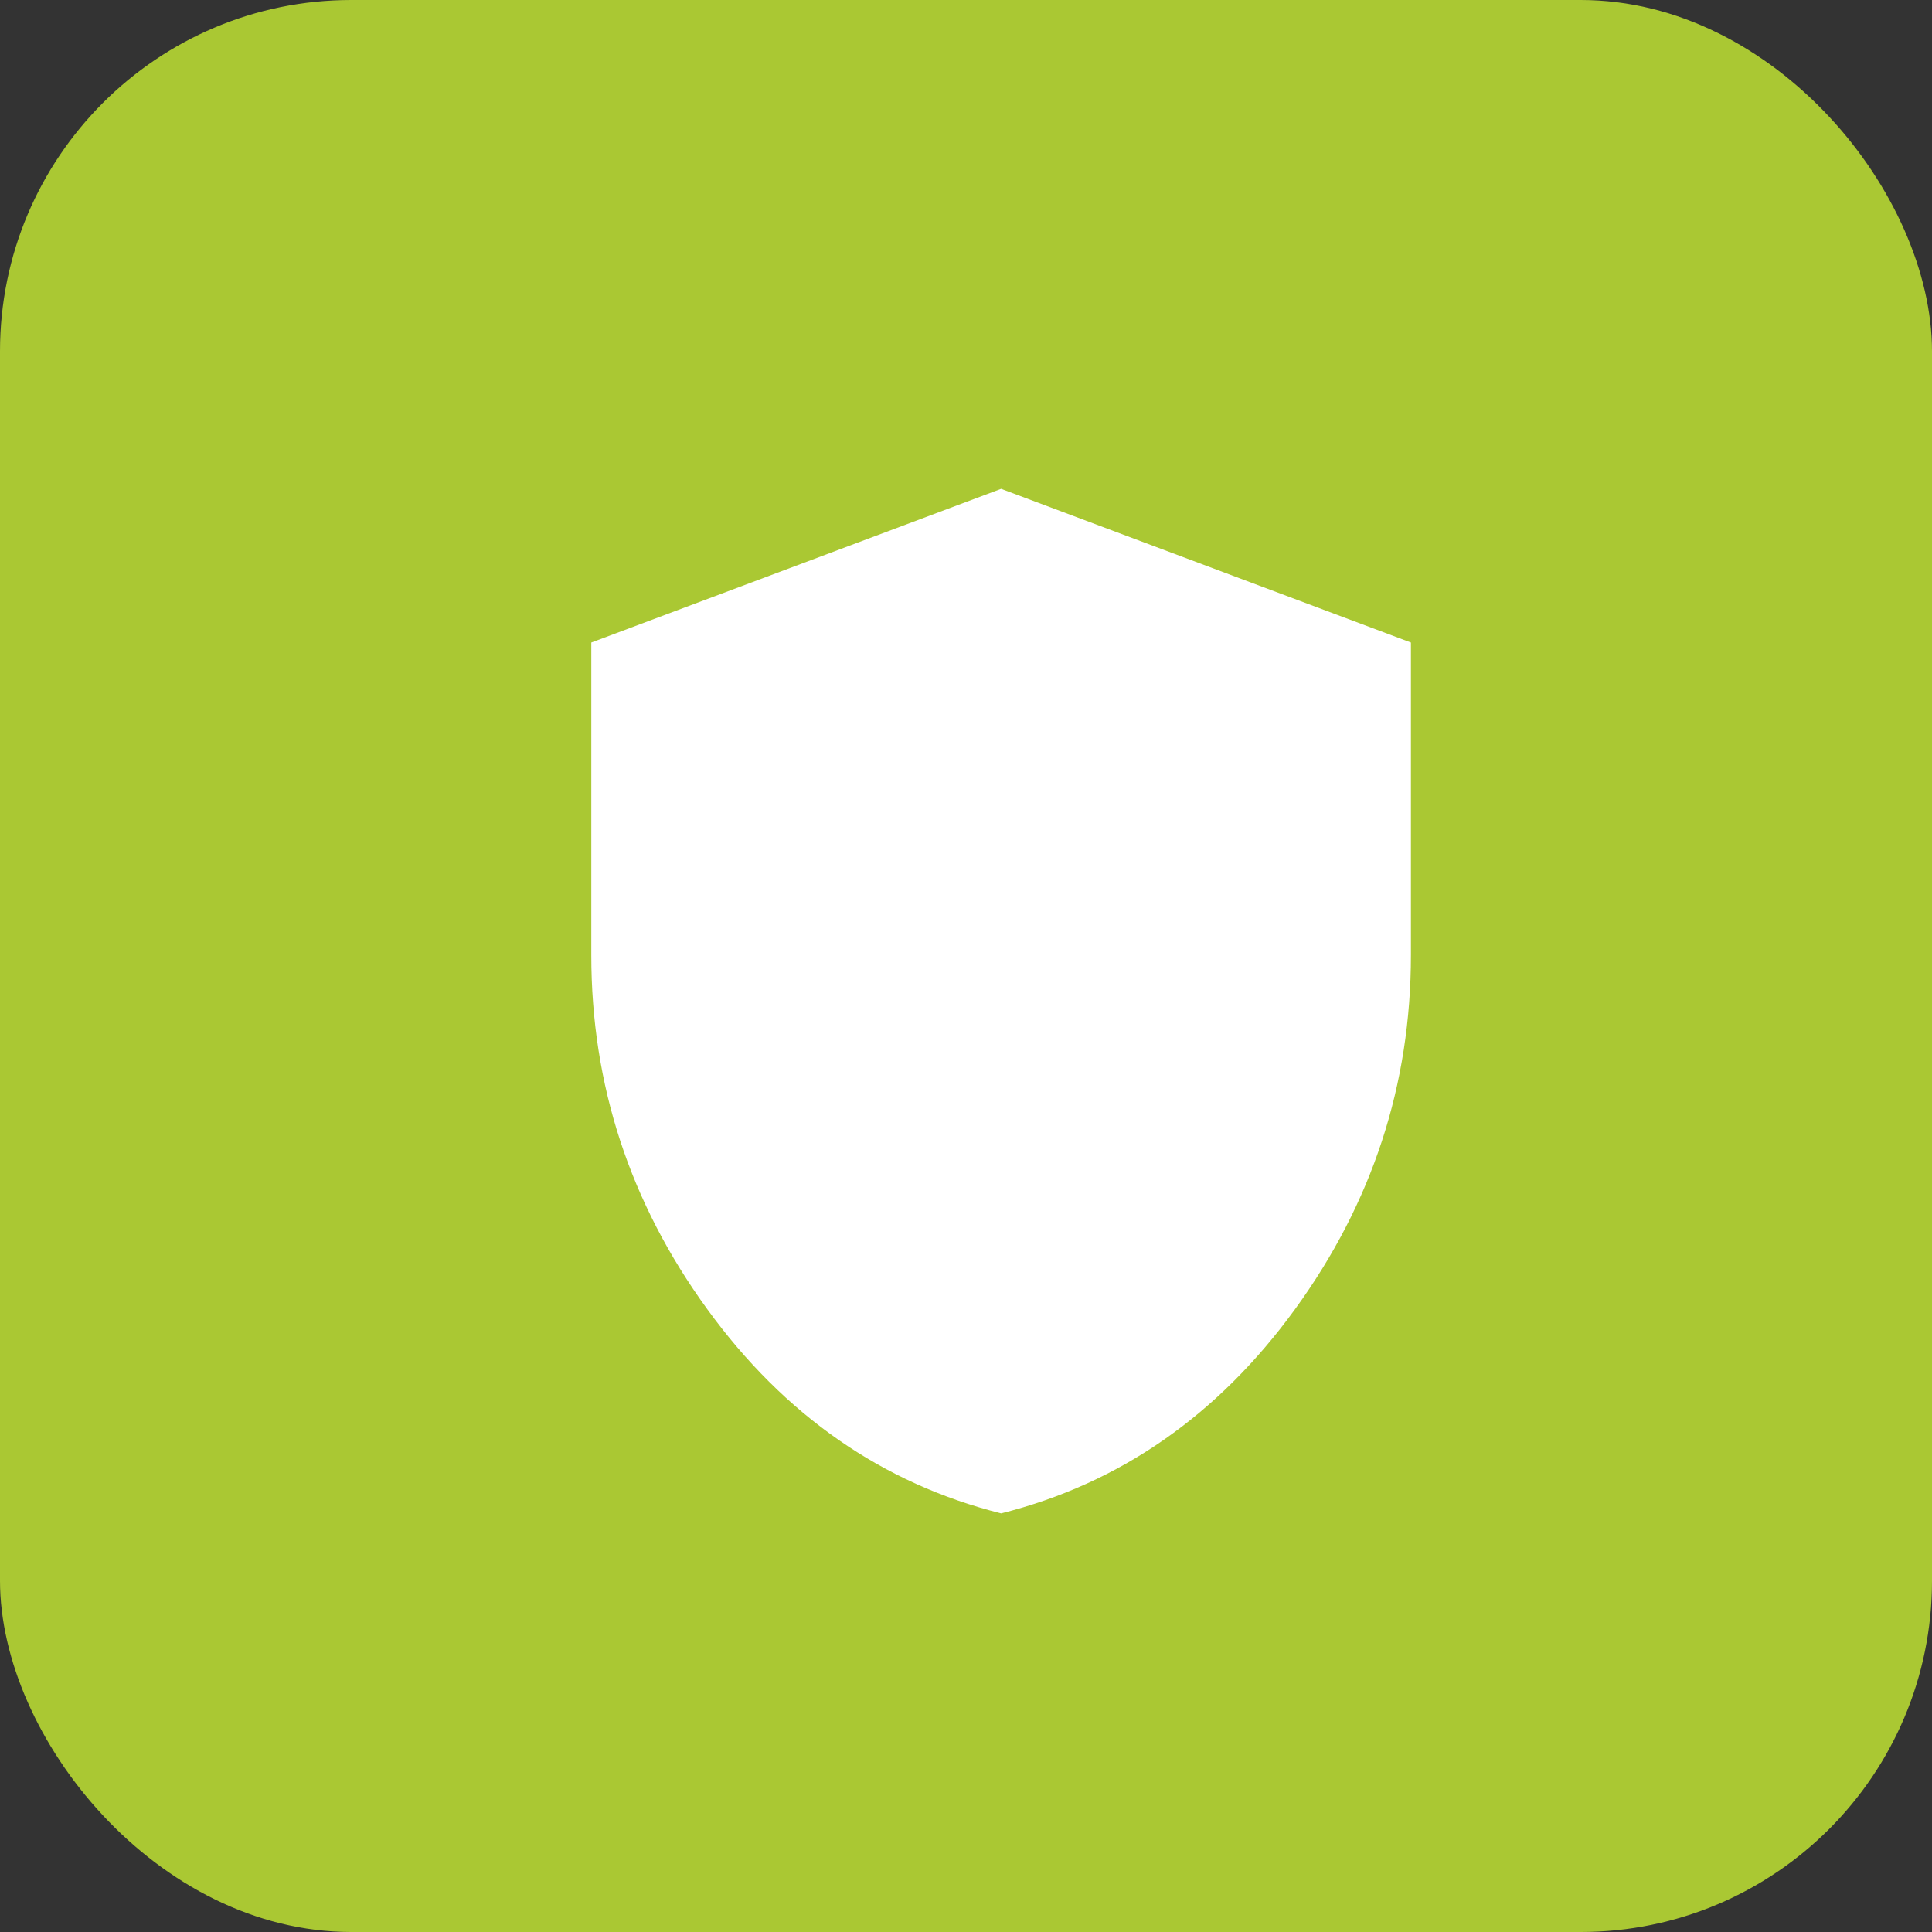
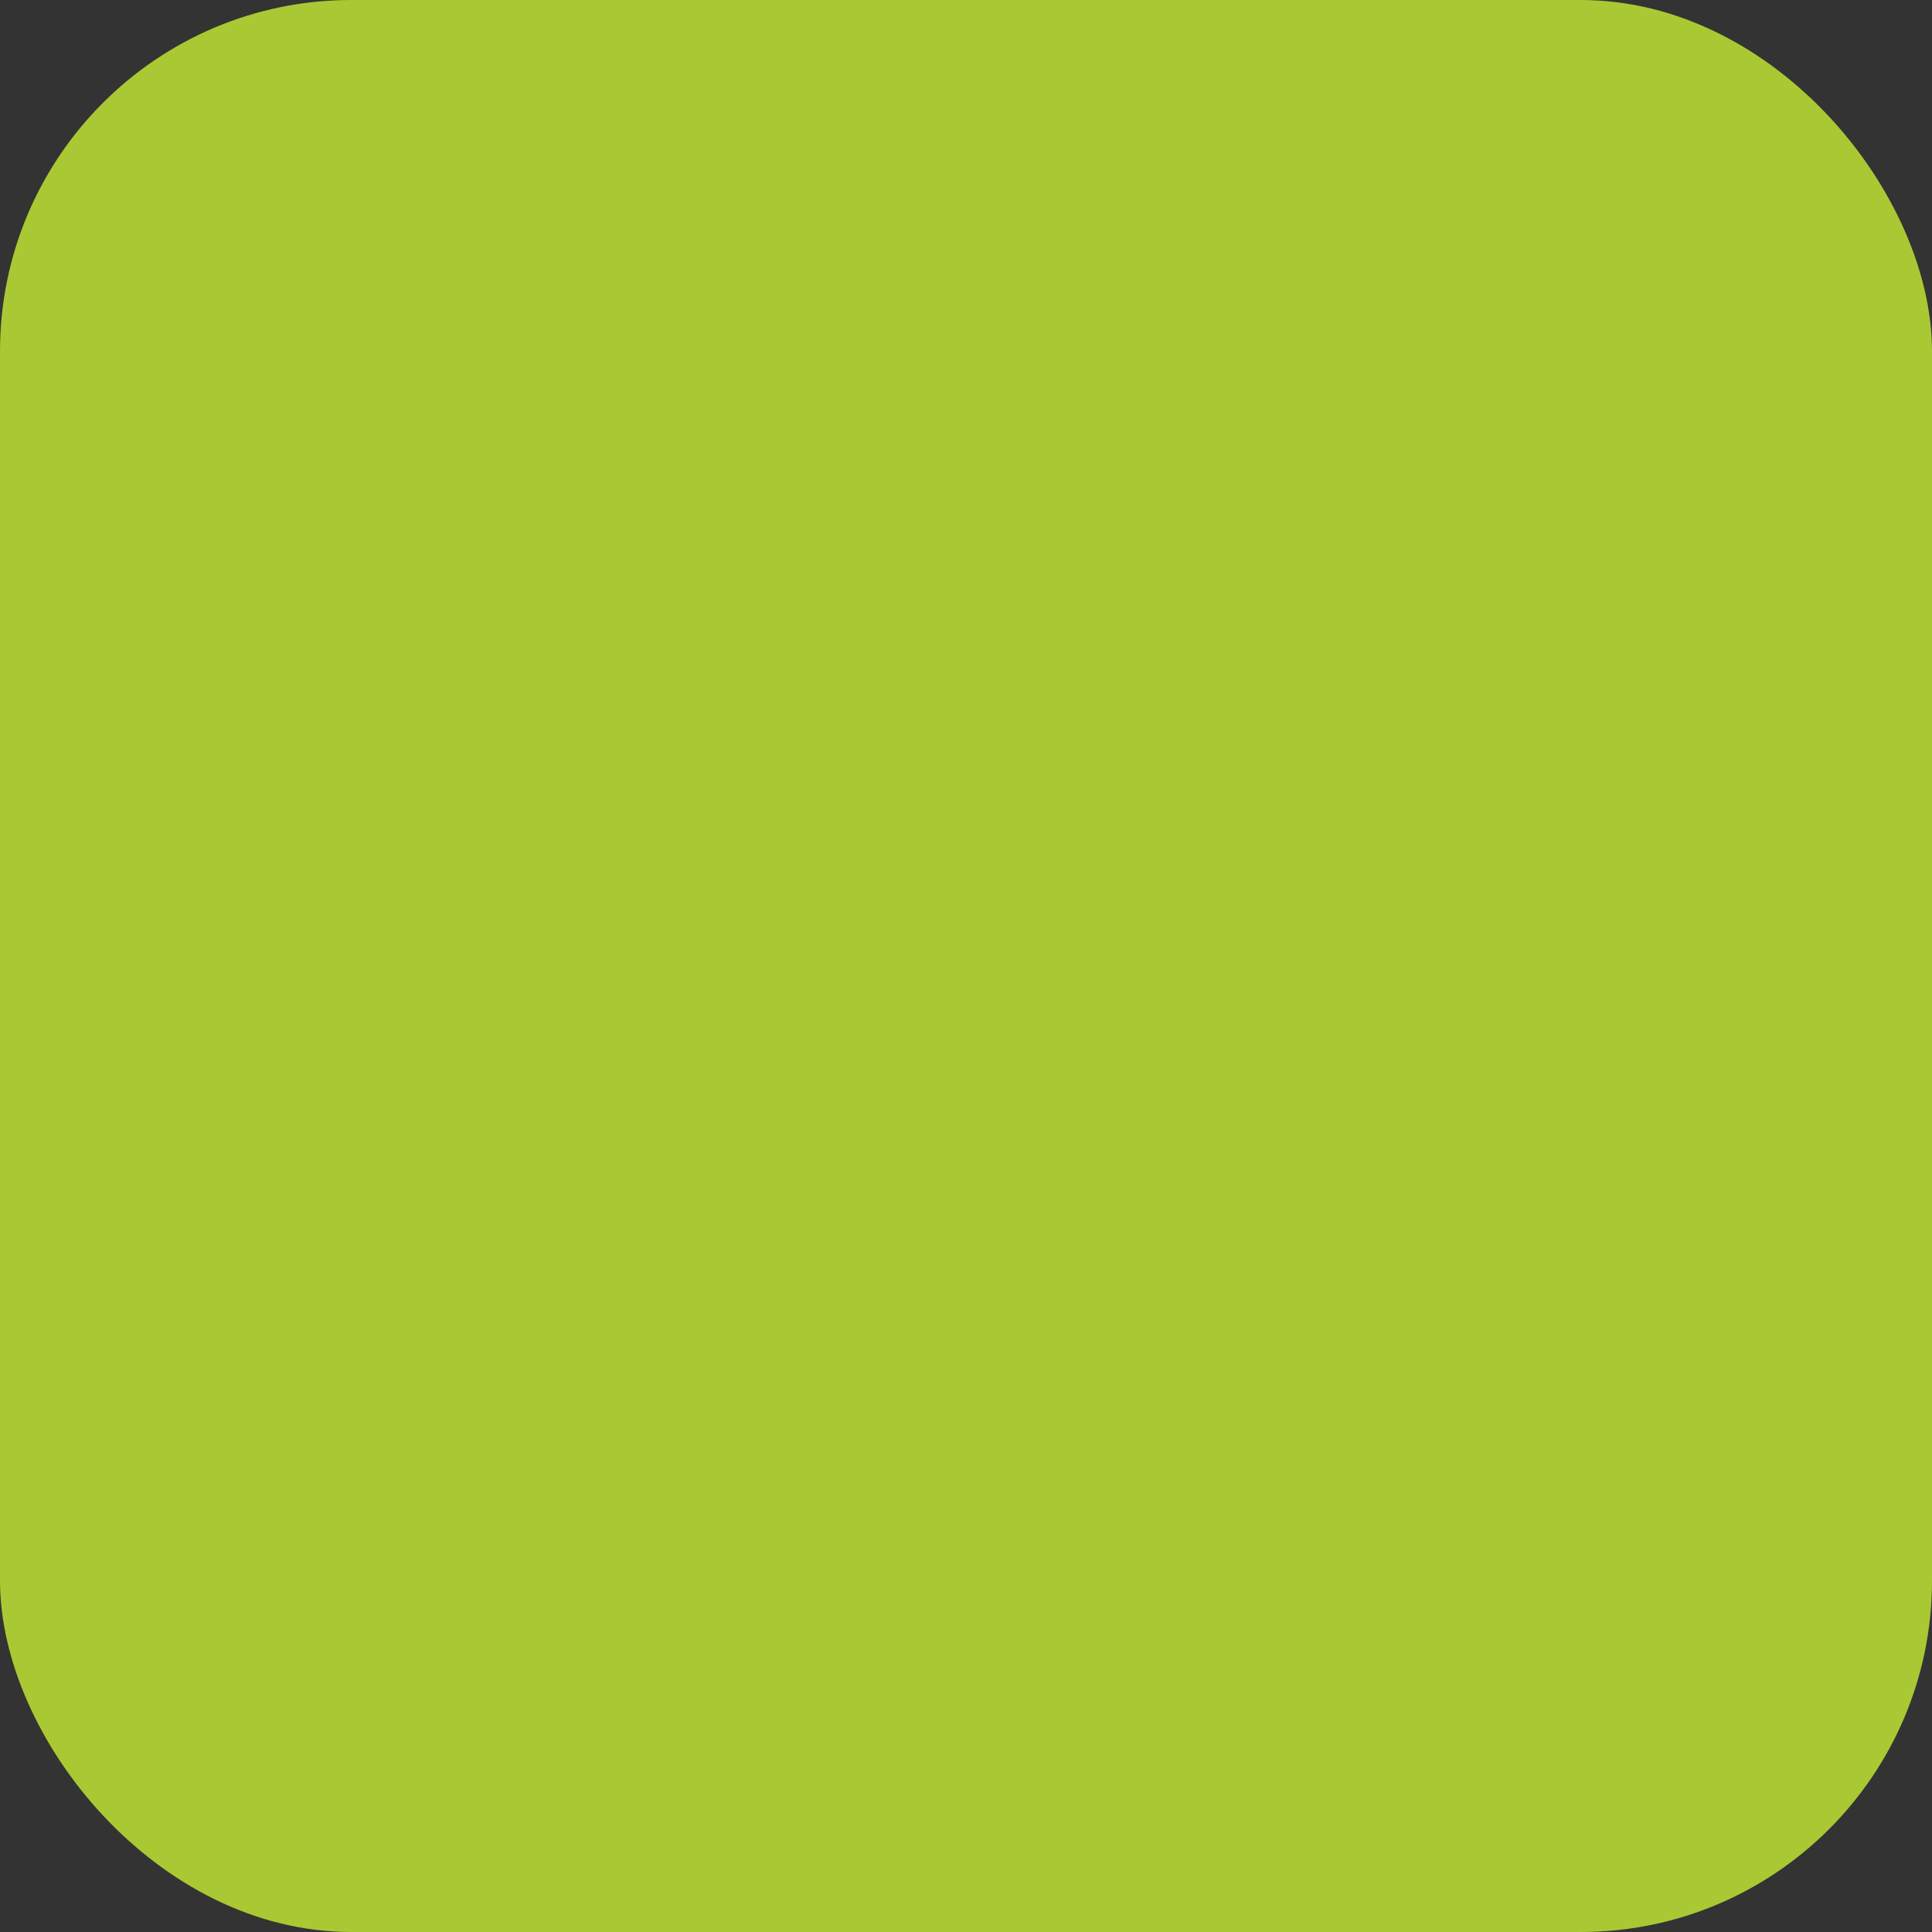
<svg xmlns="http://www.w3.org/2000/svg" width="55" height="55" viewBox="0 0 55 55" fill="none">
  <rect x="0" y="0" width="55" height="55" fill="#333333" stroke="none" />
  <rect width="55" height="55" rx="10" fill="#AAC833" />
-   <path d="M28.5 43.083C25.121 42.233 22.332 40.294 20.132 37.267C17.932 34.241 16.832 30.881 16.833 27.187V18.291L28.5 13.916L40.166 18.291V27.187C40.166 30.882 39.067 34.242 36.868 37.269C34.668 40.295 31.879 42.233 28.5 43.083Z" fill="white" />
</svg>